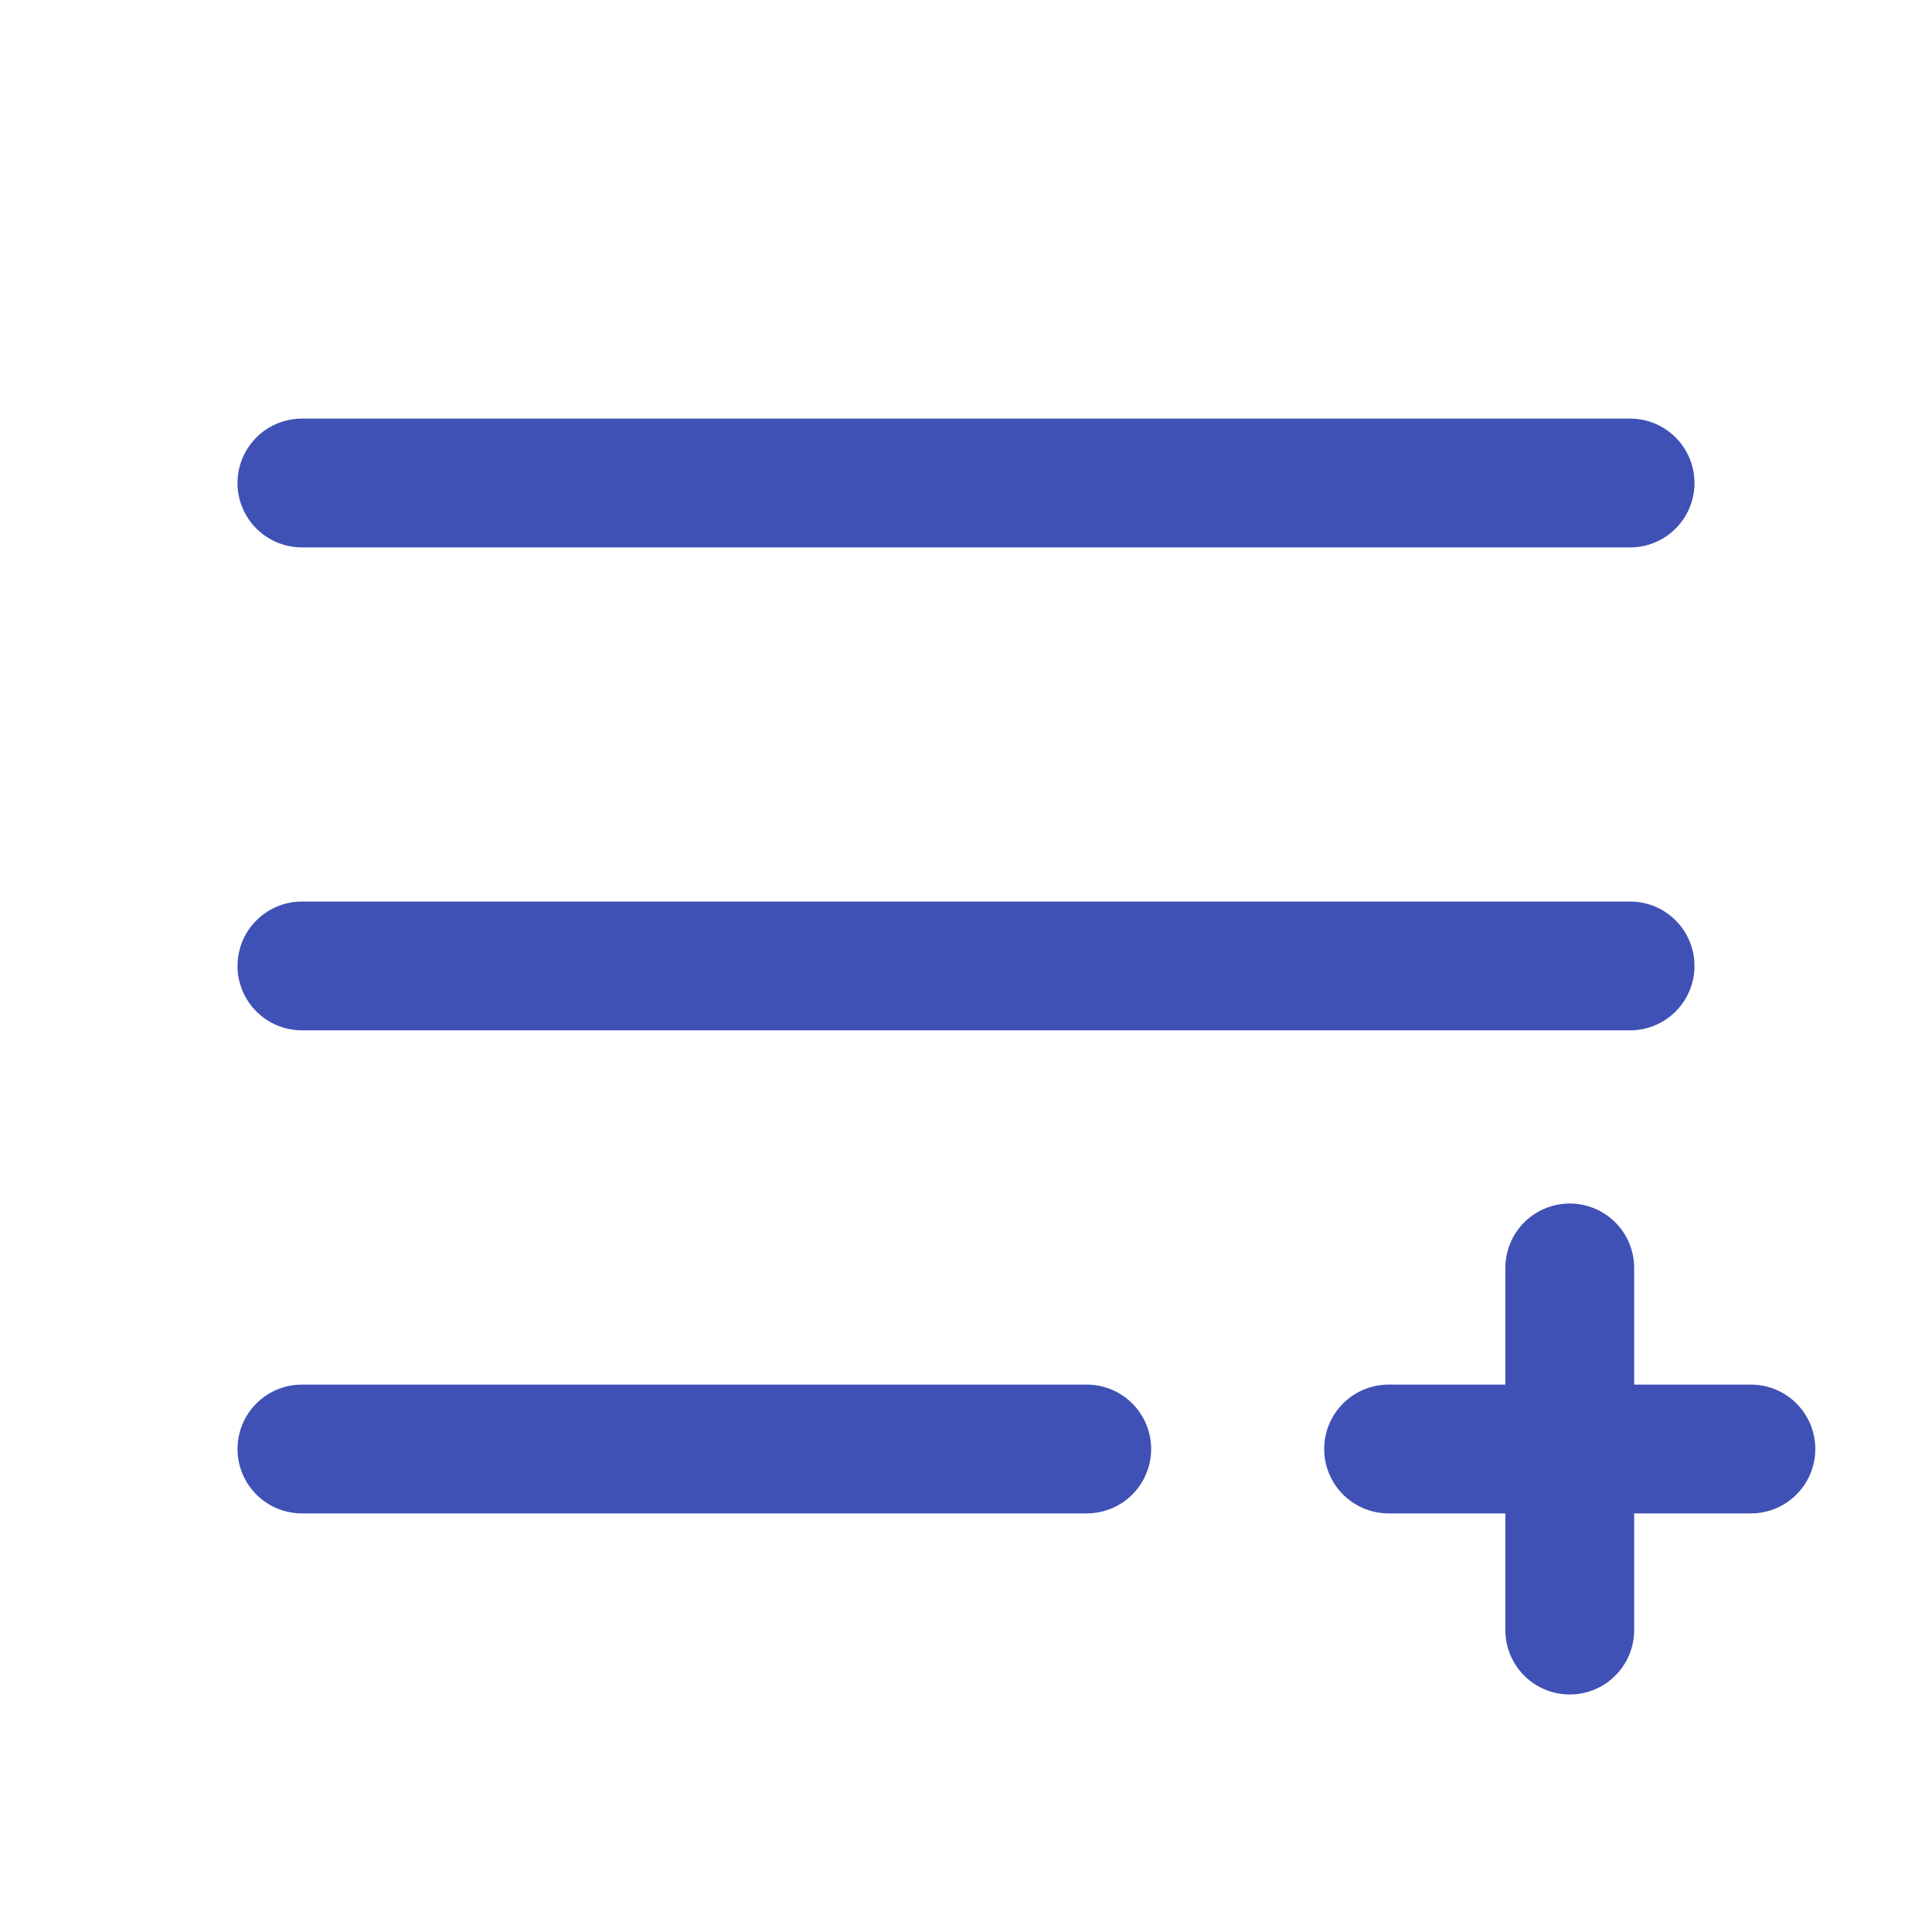
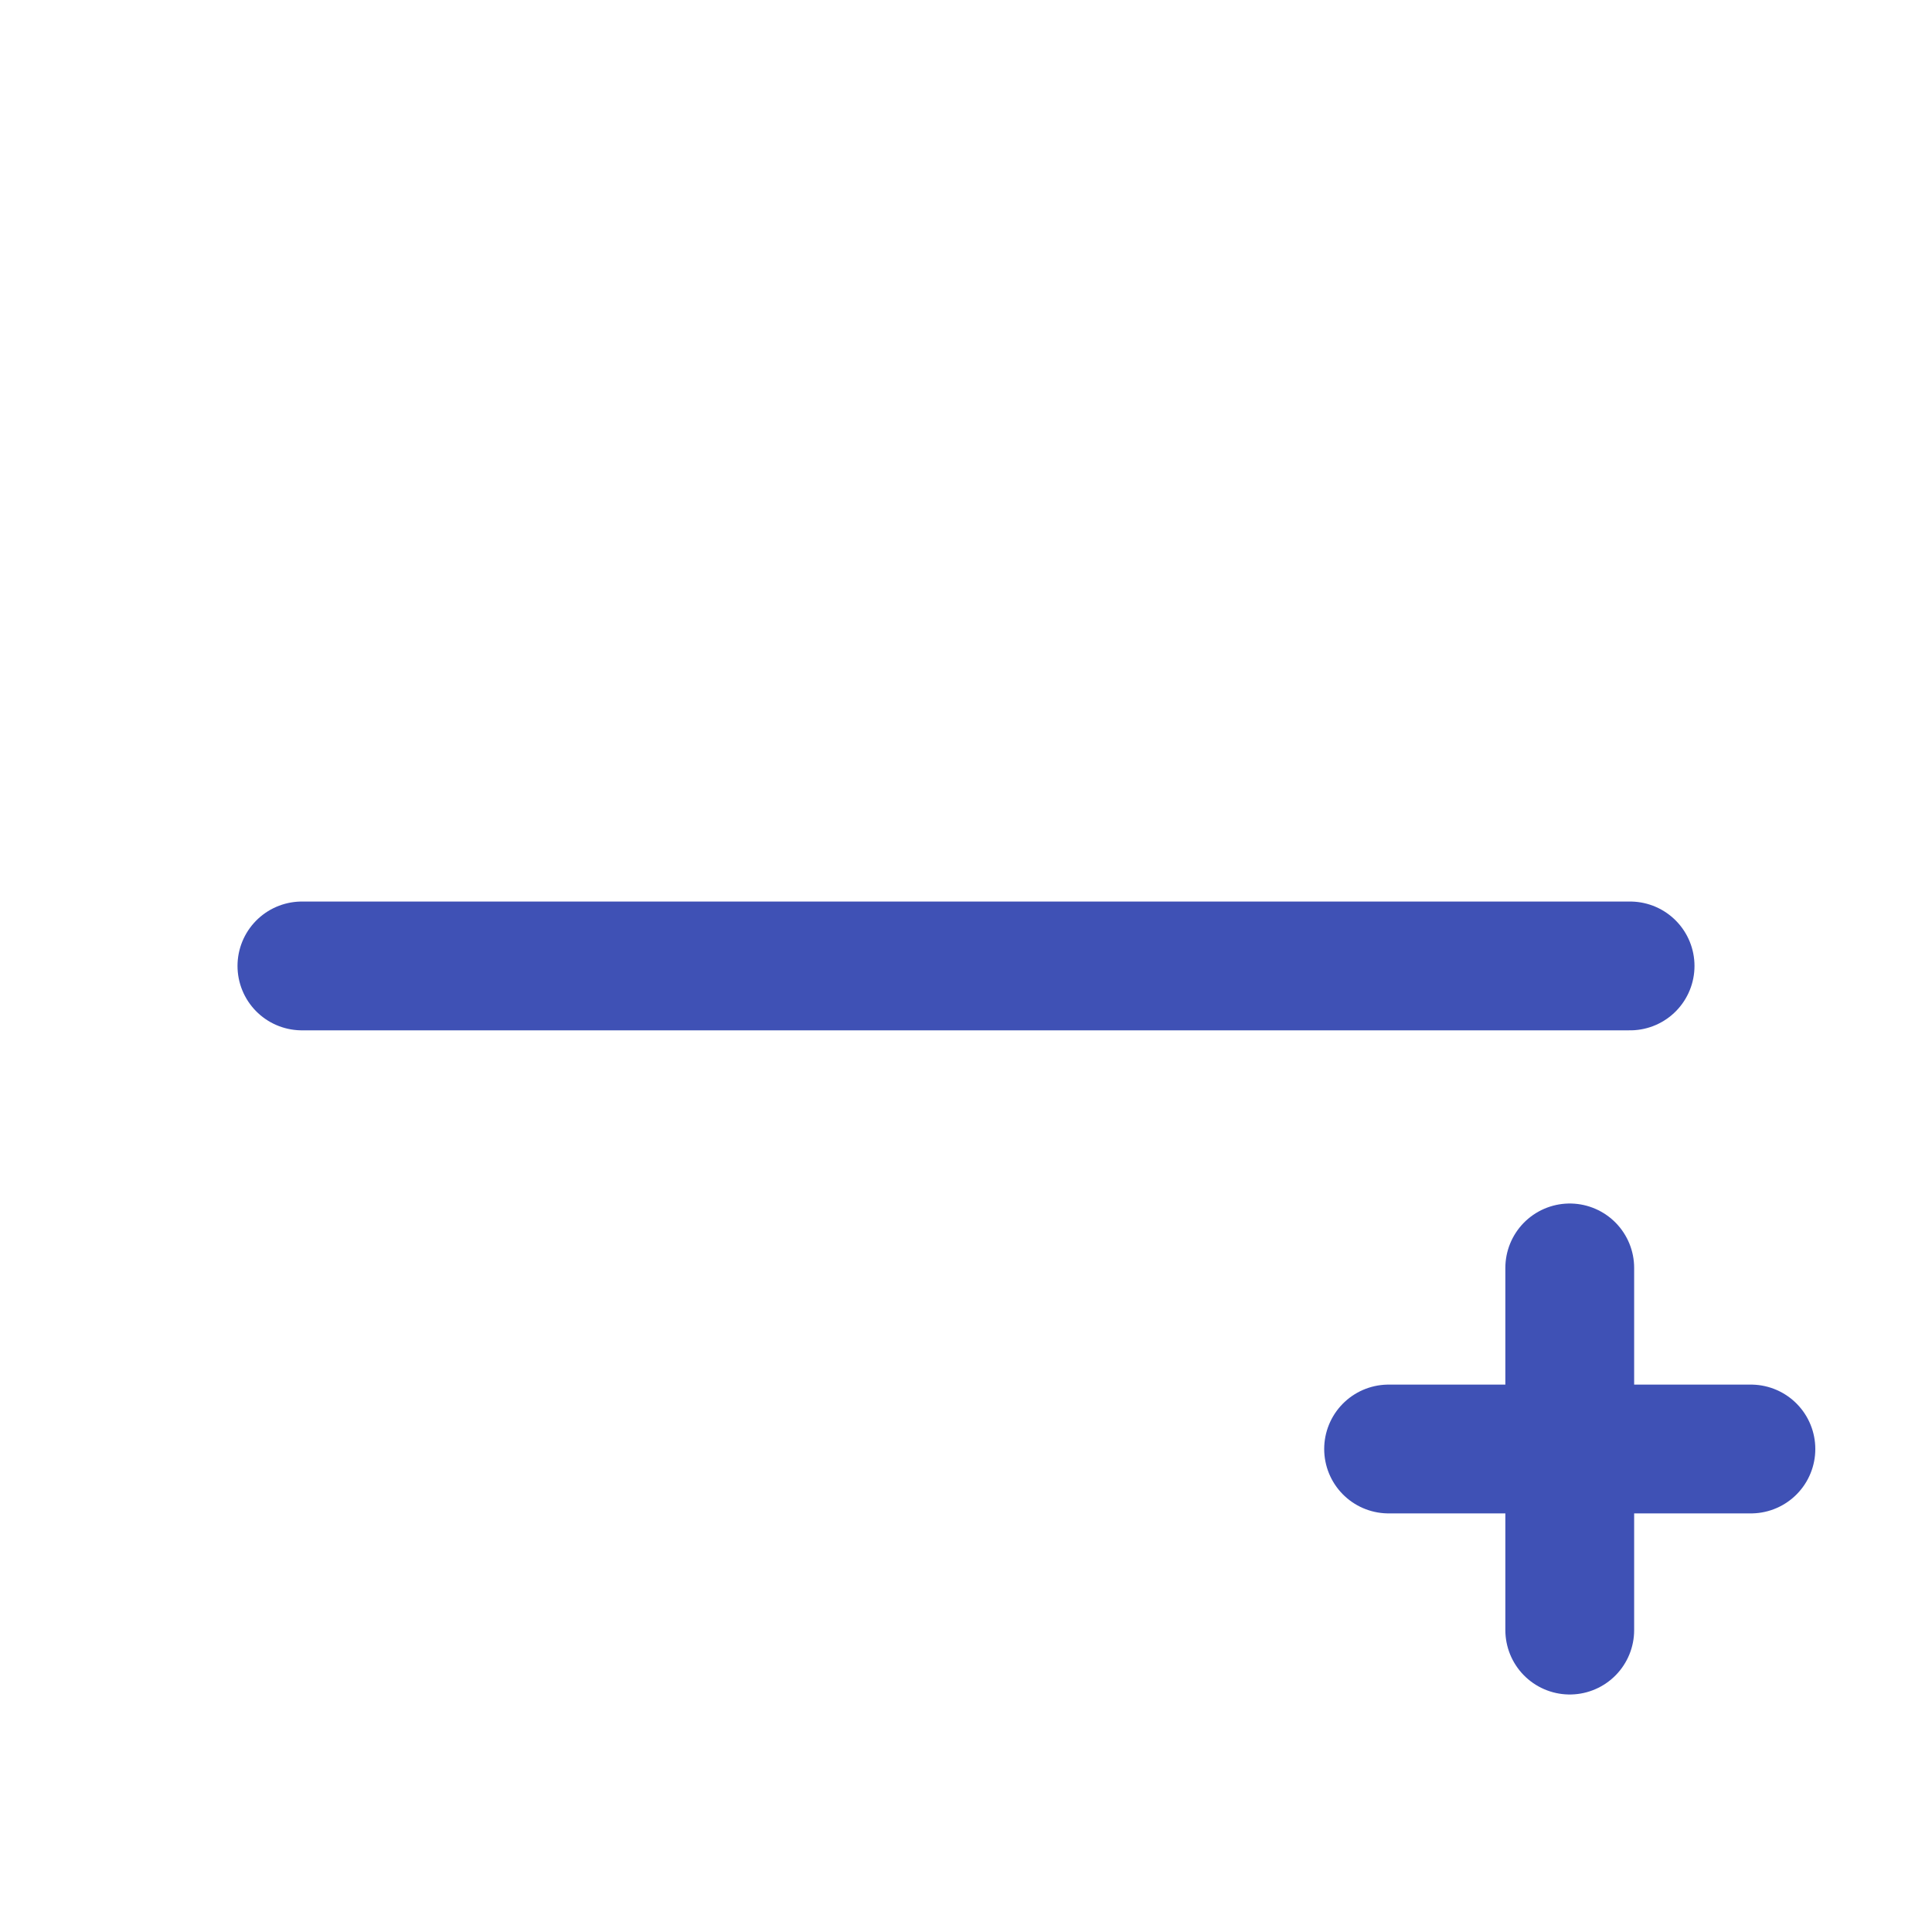
<svg xmlns="http://www.w3.org/2000/svg" width="30" height="30" viewBox="0 0 30 30" fill="none">
-   <path d="M4.688 7.5H25.312" stroke="#3F51B5" stroke-width="2" stroke-linecap="round" stroke-linejoin="round" />
  <path d="M4.688 14.999H25.312" stroke="#3F51B5" stroke-width="2" stroke-linecap="round" stroke-linejoin="round" />
-   <path d="M4.688 22.5H16.875" stroke="#3F51B5" stroke-width="2" stroke-linecap="round" stroke-linejoin="round" />
  <path d="M21.562 22.5H27.188" stroke="#3F51B5" stroke-width="2" stroke-linecap="round" stroke-linejoin="round" />
  <path d="M24.375 19.688V25.312" stroke="#3F51B5" stroke-width="2" stroke-linecap="round" stroke-linejoin="round" />
</svg>